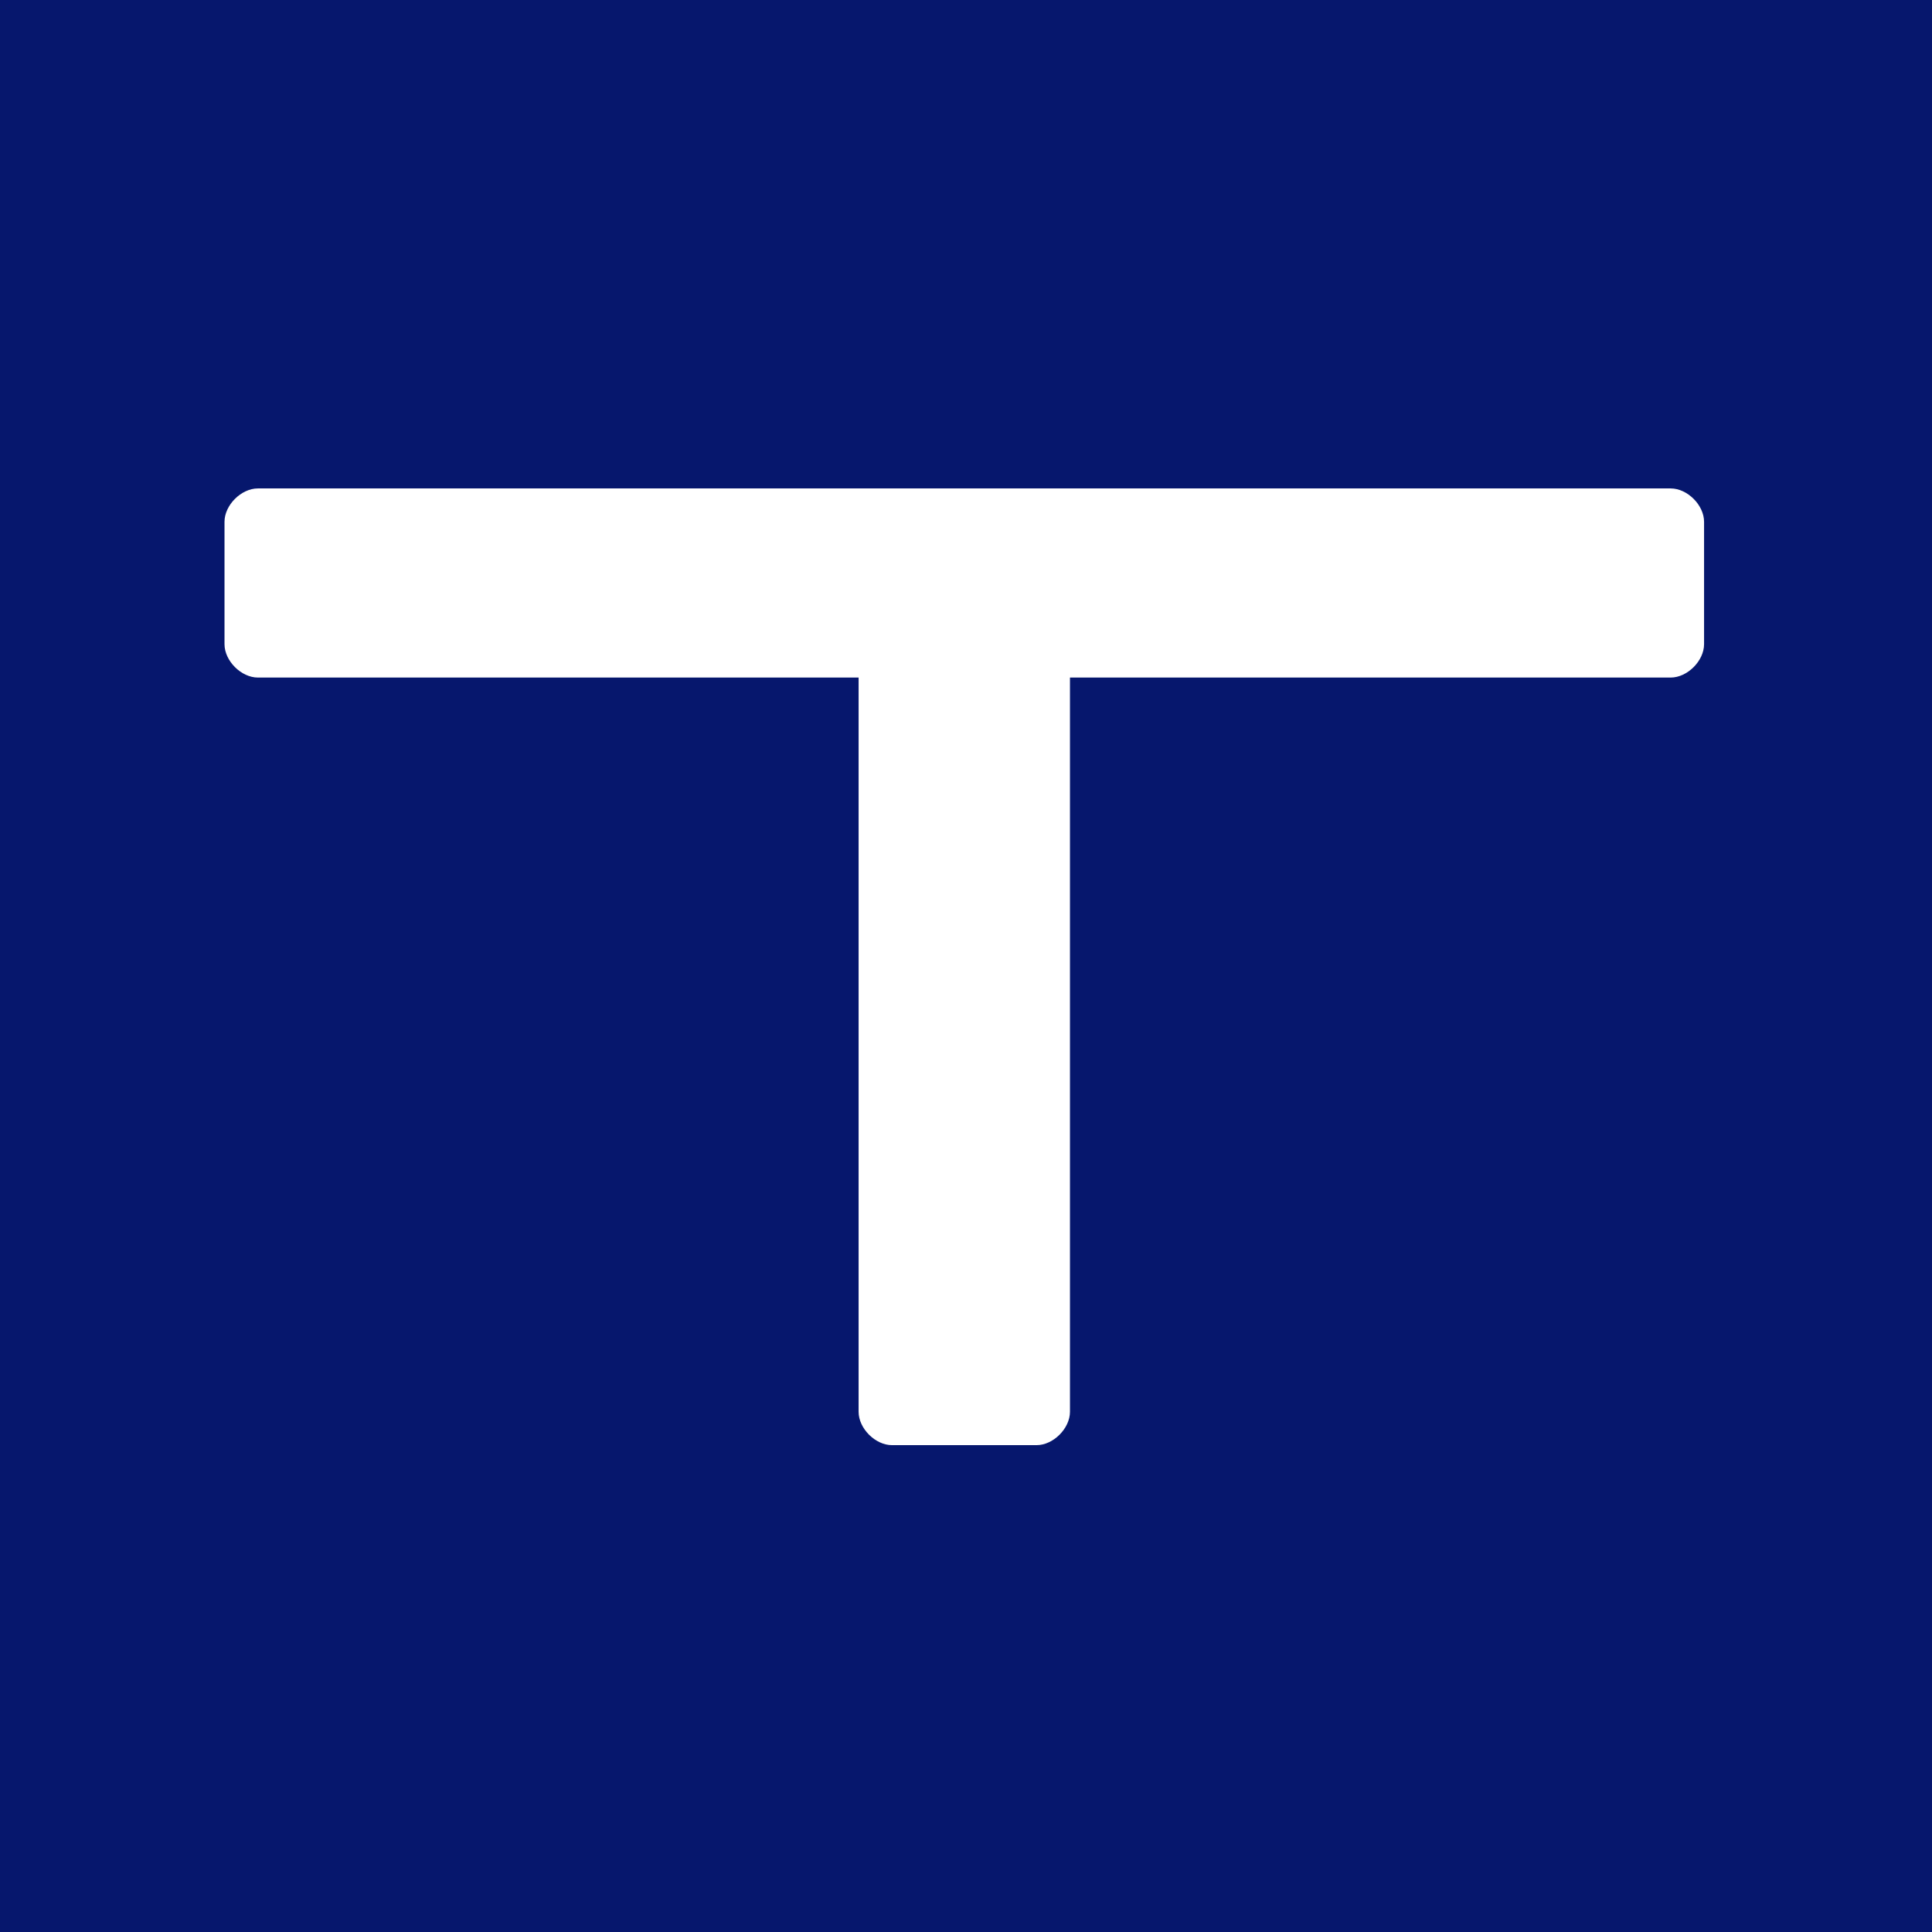
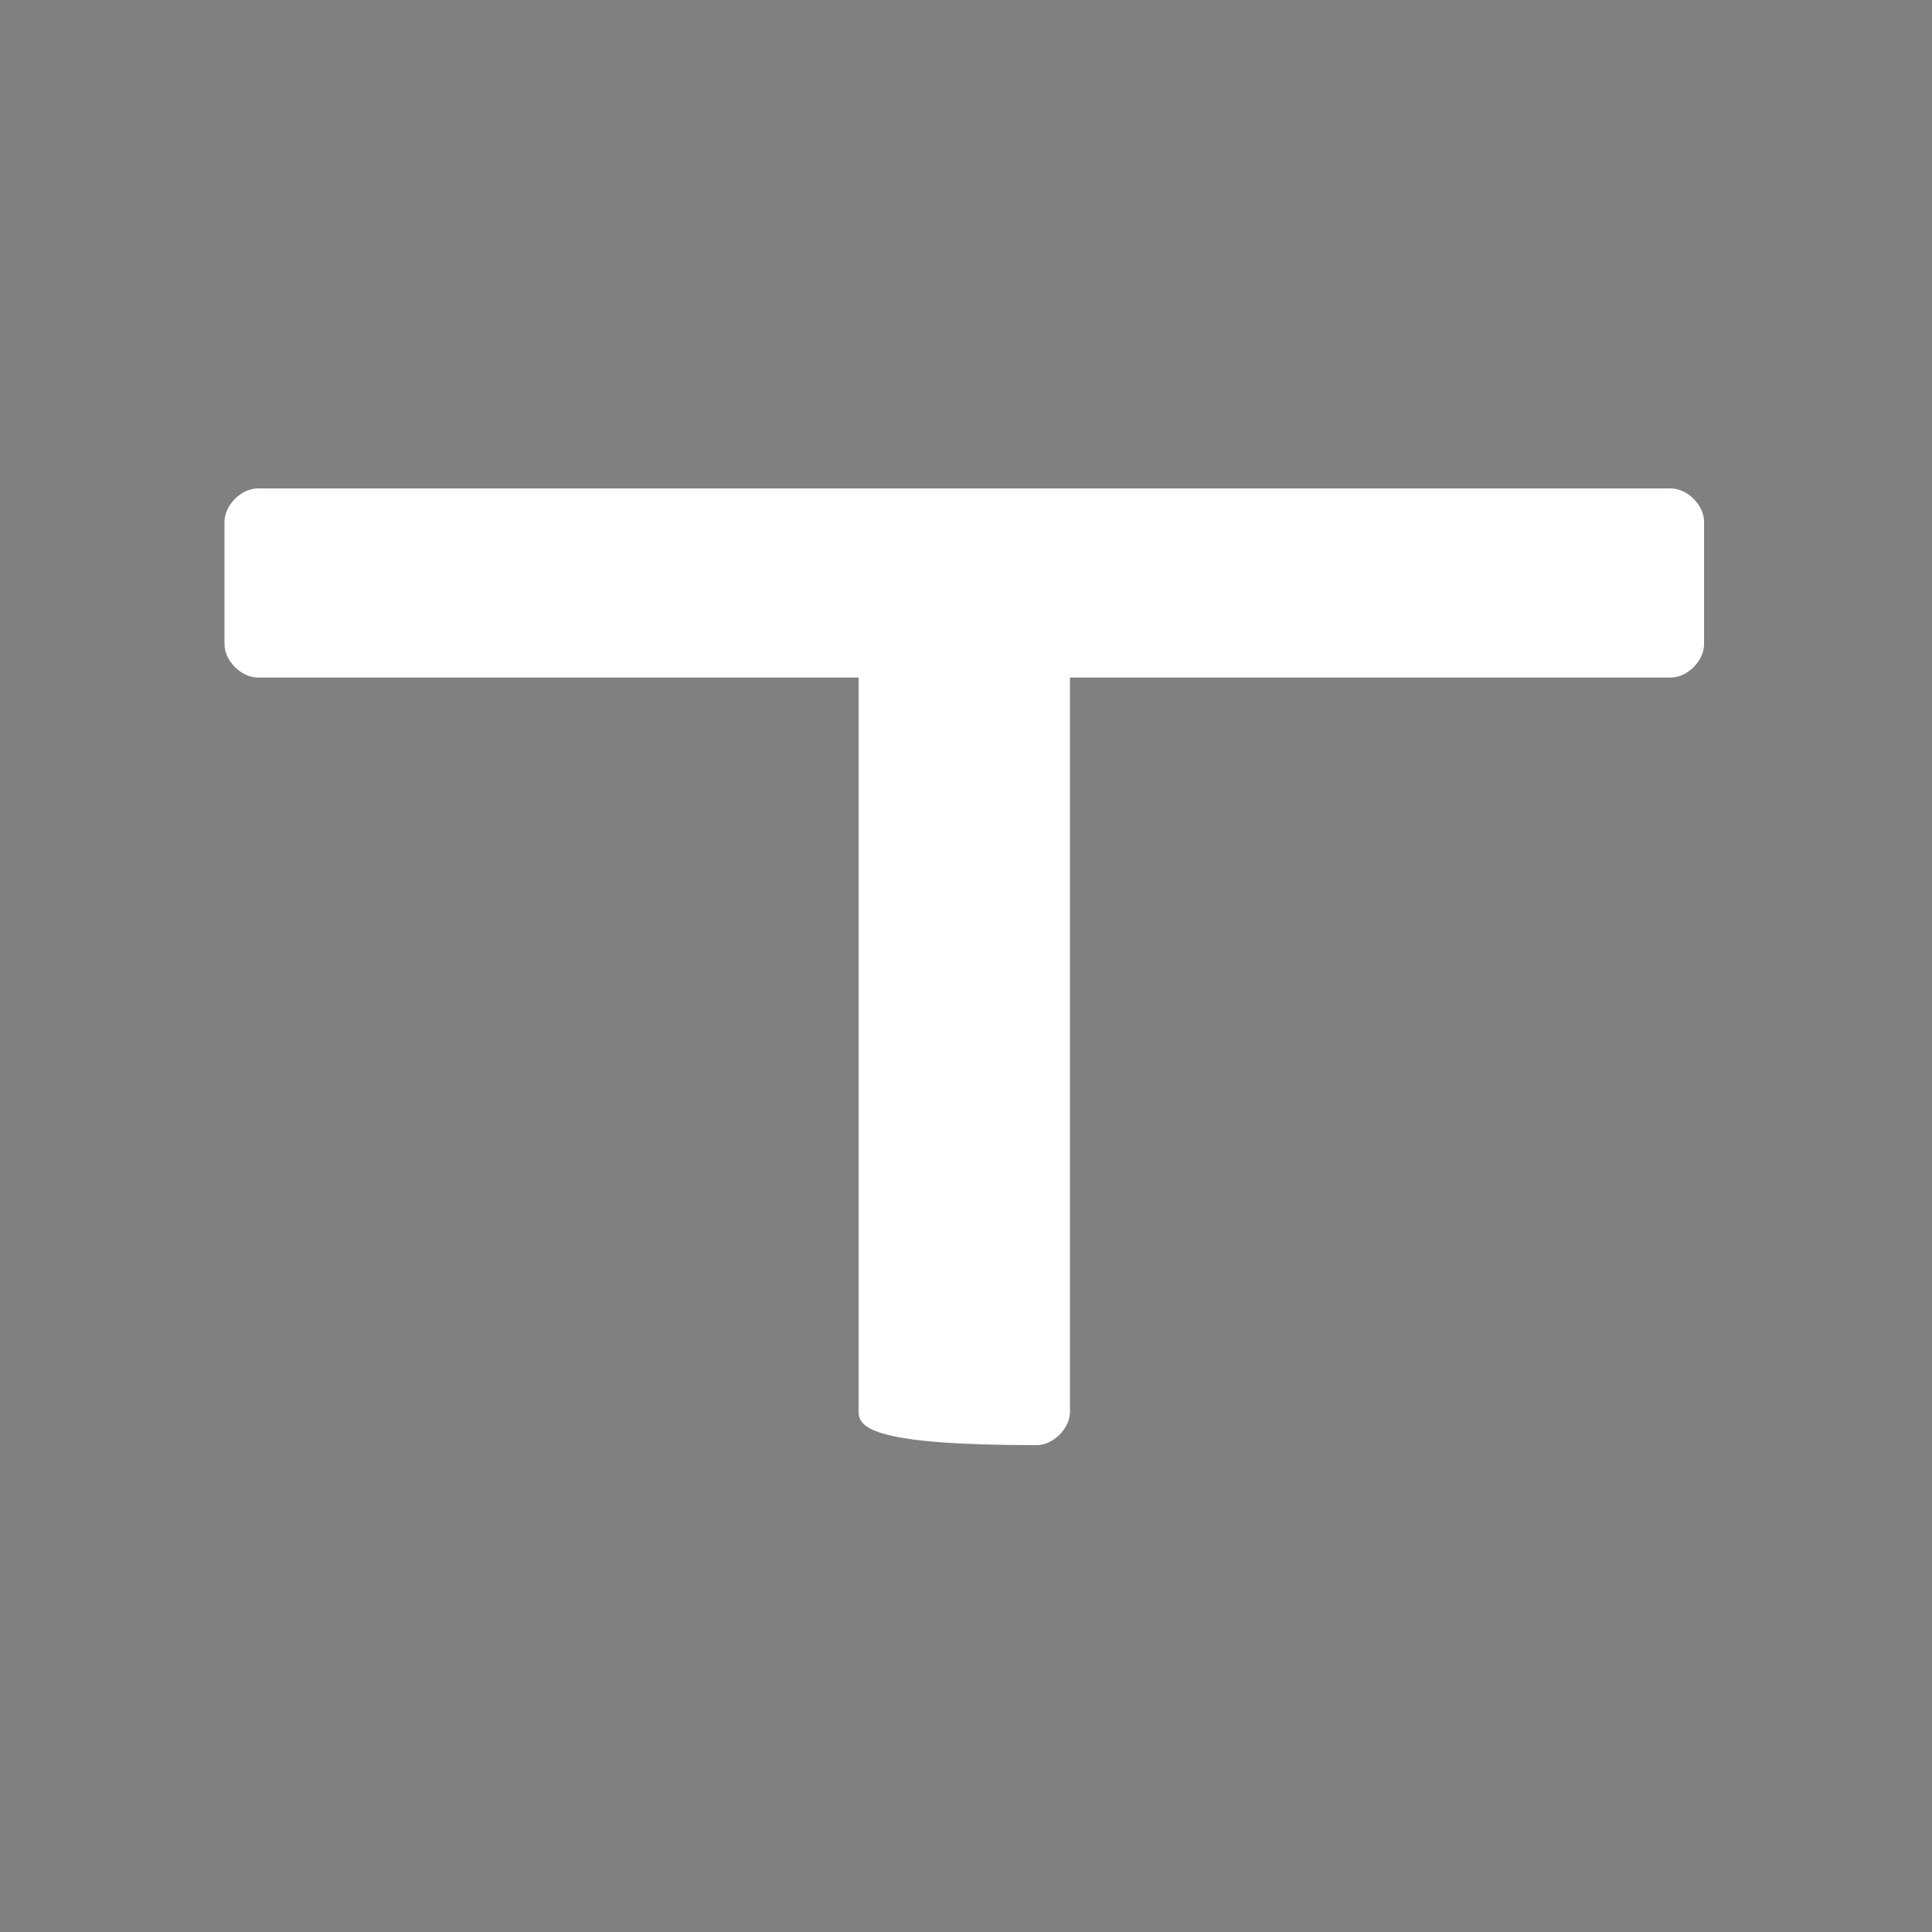
<svg xmlns="http://www.w3.org/2000/svg" width="500" height="500" viewBox="0 0 500 500" fill="none">
  <rect x="0" y="0" width="500" height="500" fill="#808080" stroke="none" />
  <g clip-path="url(#clip0_479_921)">
-     <rect width="500" height="500" fill="#06176D" />
-     <path d="M66.74 126.406H432.374C436.692 126.406 441.011 130.725 441.011 135.043V166.712C441.011 171.031 436.692 175.35 432.374 175.35H276.907V365.365C276.907 369.683 272.589 374.002 268.27 374.002H230.843C226.525 374.002 222.206 369.683 222.206 365.365V175.35H66.74C62.421 175.35 58.102 171.031 58.102 166.712V135.043C58.102 130.725 62.421 126.406 66.74 126.406Z" fill="white" />
+     <path d="M66.74 126.406H432.374C436.692 126.406 441.011 130.725 441.011 135.043V166.712C441.011 171.031 436.692 175.35 432.374 175.35H276.907V365.365C276.907 369.683 272.589 374.002 268.27 374.002C226.525 374.002 222.206 369.683 222.206 365.365V175.35H66.74C62.421 175.35 58.102 171.031 58.102 166.712V135.043C58.102 130.725 62.421 126.406 66.74 126.406Z" fill="white" />
  </g>
  <defs>
    <clipPath id="clip0_479_921">
      <rect width="500" height="500" fill="white" />
    </clipPath>
  </defs>
</svg>